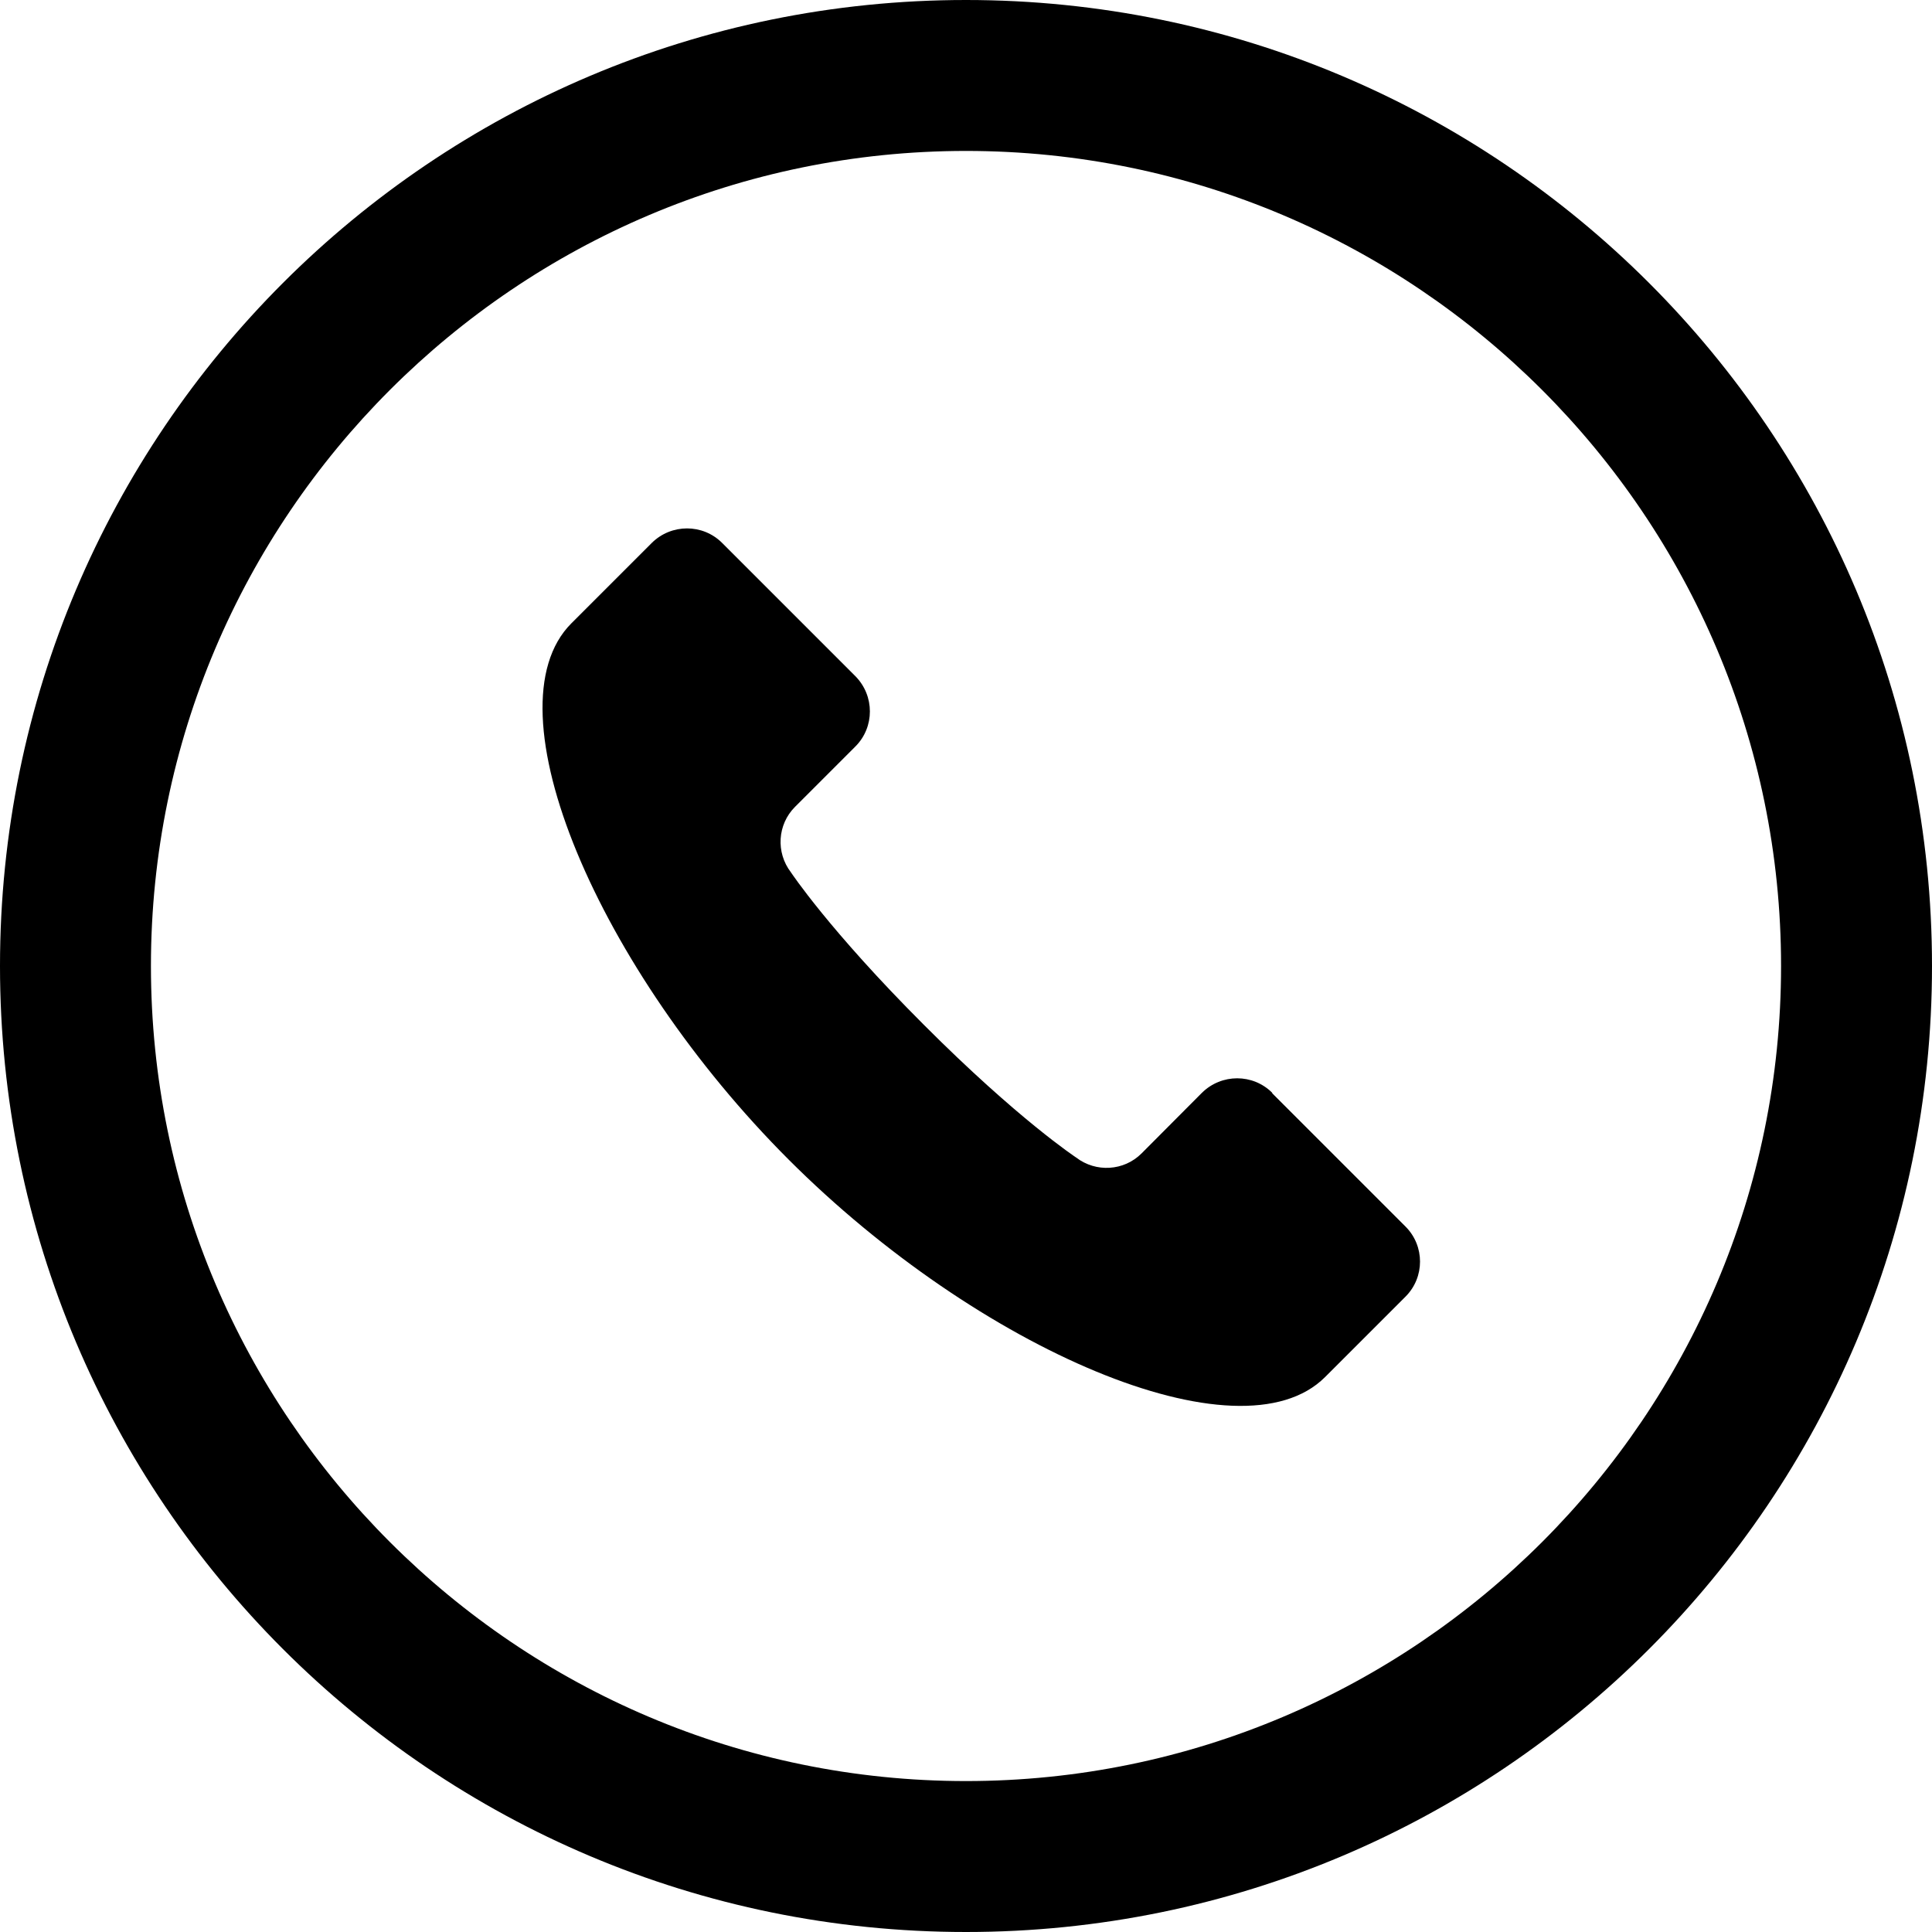
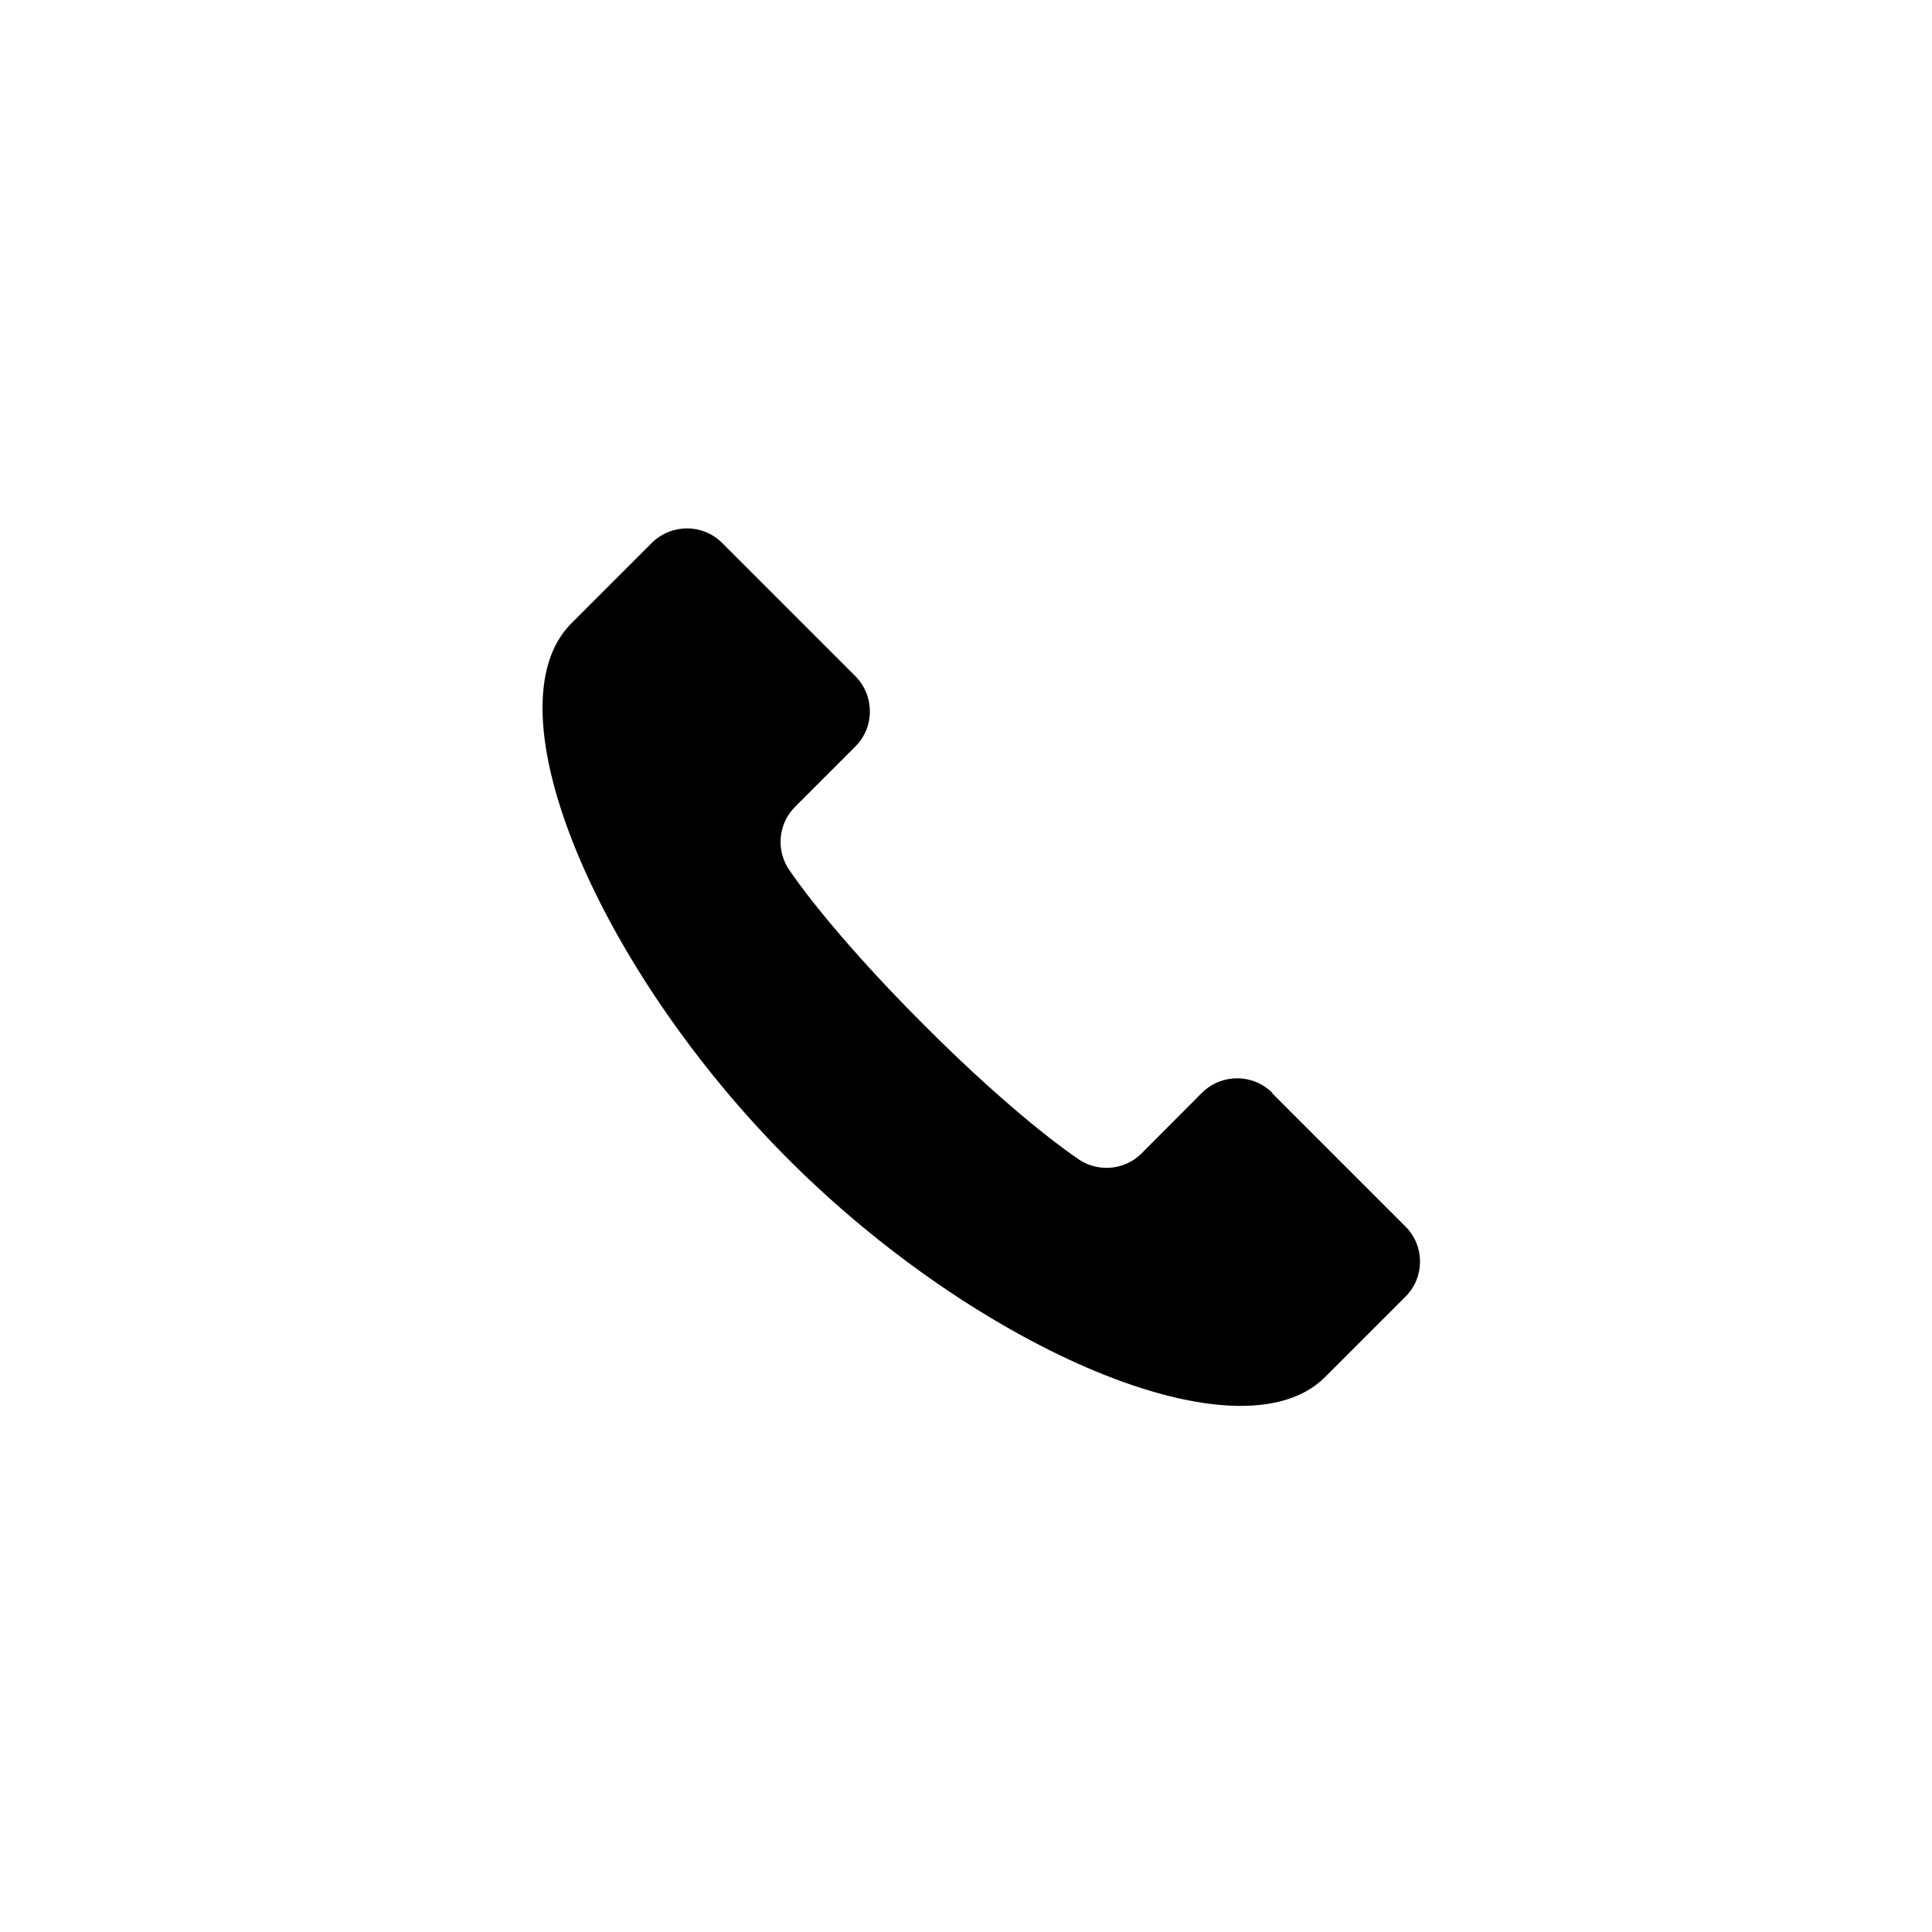
<svg xmlns="http://www.w3.org/2000/svg" version="1.1" viewBox="0 0 800 800">
  <g>
    <g id="_x32_">
      <g>
        <path d="M526.8,452.5c-8-8-21-8-29.1,0l-25,25.1c-7.3,7.3-18.9,8-27.1,1.7,0,0-24-15.8-63.1-55-39.2-39.2-55-63.1-55-63.1-6.3-8.2-5.6-19.8,1.7-27.1l25-25c8-8,8-21,0-29.1l-55.2-55.2c-8-8-21-8-29.1,0-.2.2-3,3-33.3,33.3-35.3,35.3,11.4,143.5,90,222.1,78.6,78.6,186.8,125.3,222.1,90,30.3-30.3,33.1-33.1,33.3-33.3,8-8,8-21,0-29l-55.2-55.2Z" />
-         <path d="M400,0C179.1,0,0,179.1,0,400s179.1,400,400,400,400-179.1,400-400S620.9,0,400,0ZM400,737.5c-186.1,0-337.5-151.4-337.5-337.5S213.9,62.5,400,62.5s337.5,151.4,337.5,337.5-151.4,337.5-337.5,337.5Z" />
      </g>
    </g>
  </g>
</svg>